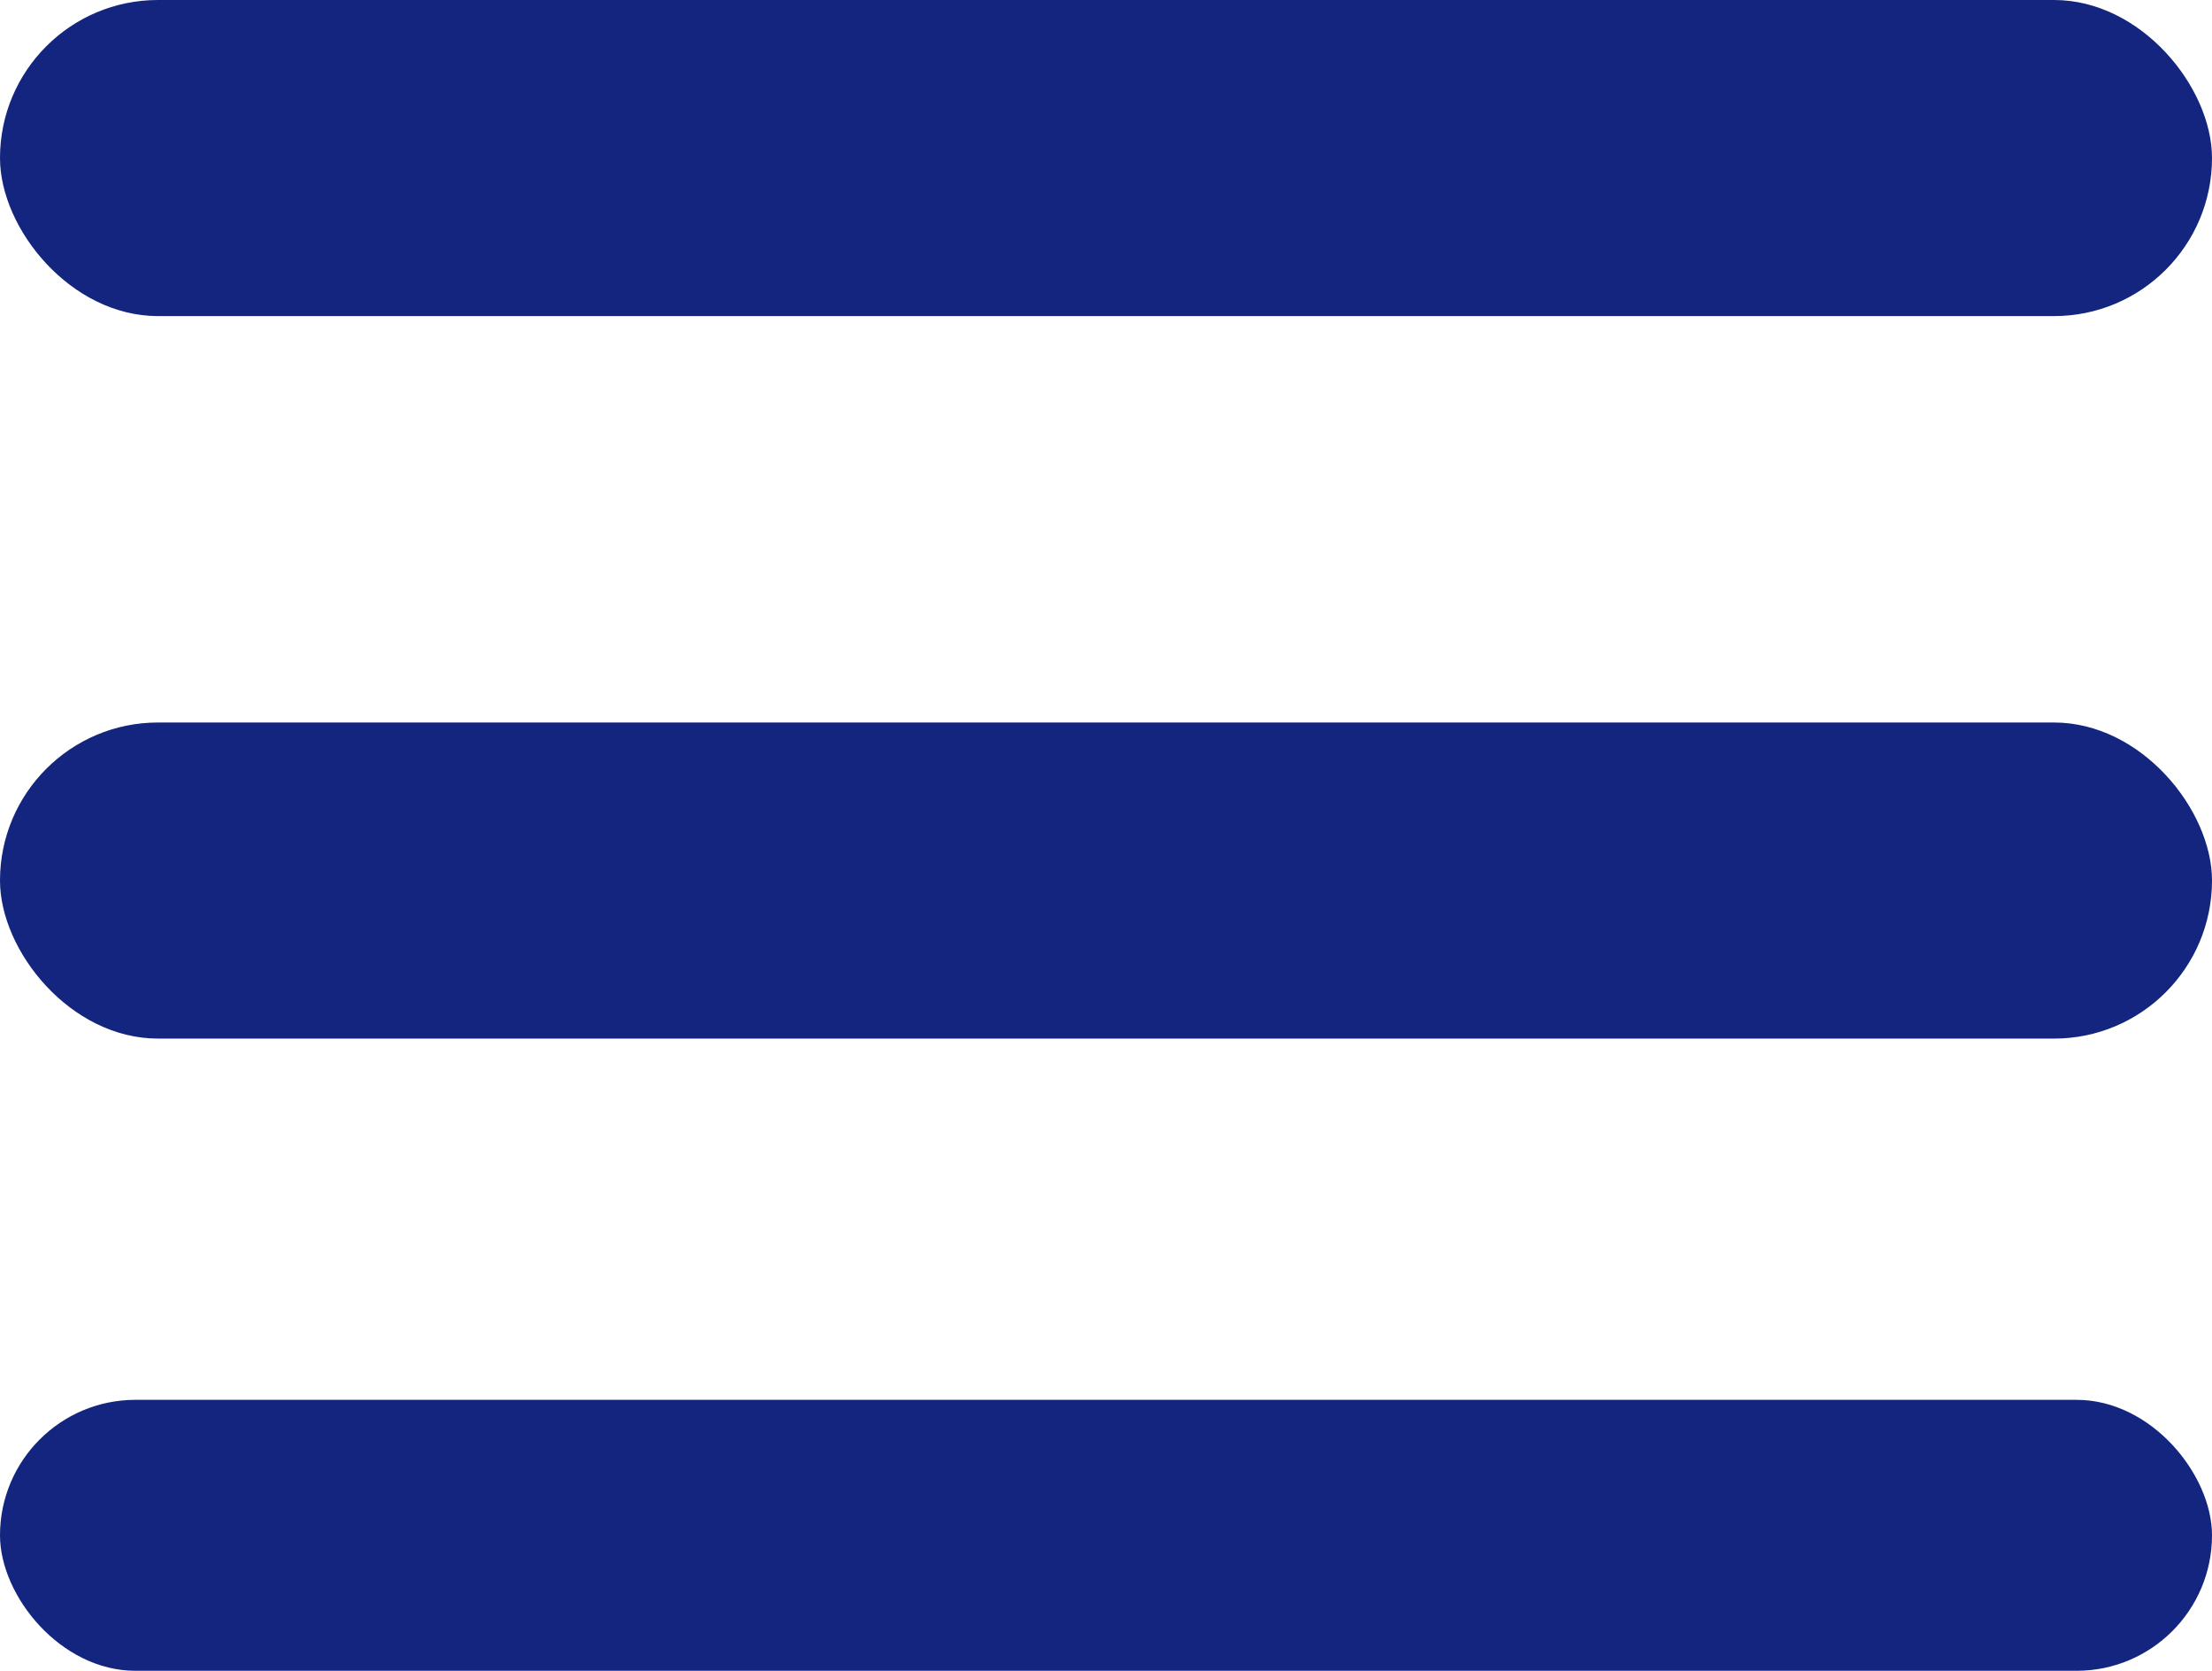
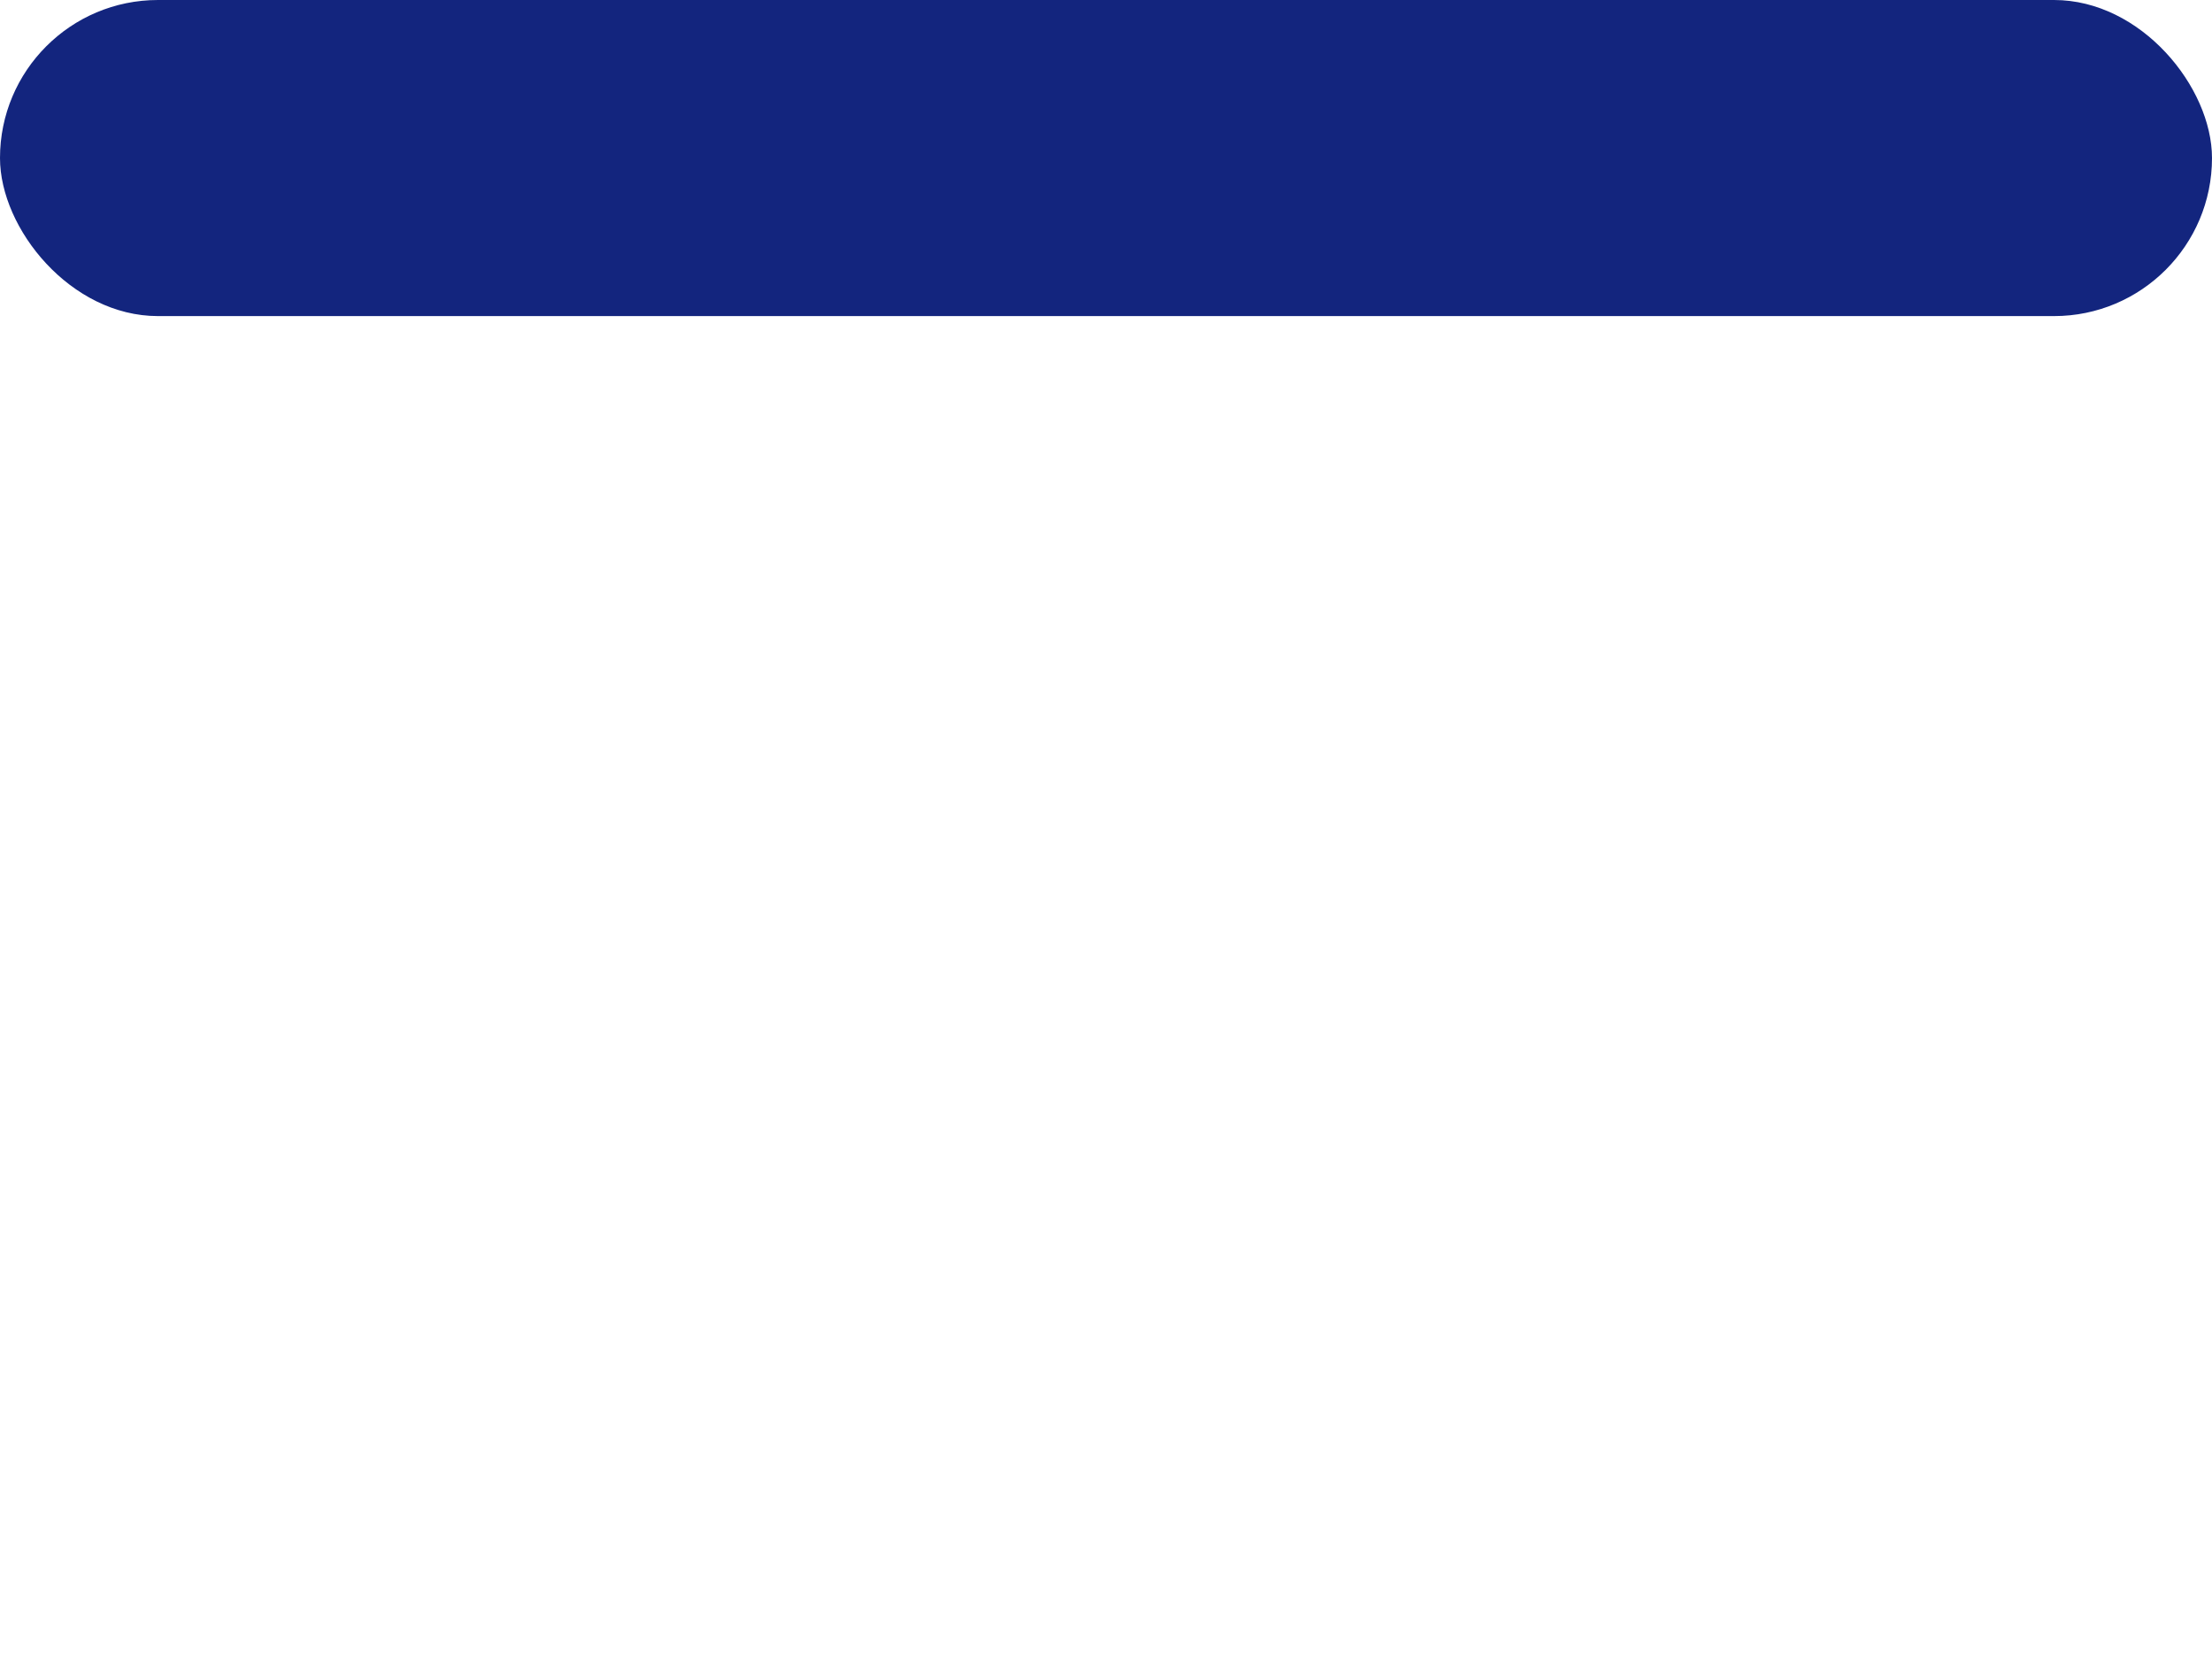
<svg xmlns="http://www.w3.org/2000/svg" width="49" height="37" viewBox="0 0 49 37">
  <g id="Group_523" data-name="Group 523" transform="translate(-1669.296 -47)">
    <rect id="Rectangle_392" data-name="Rectangle 392" width="49" height="7" rx="3.5" transform="translate(1669.296 47)" fill="#13257e" />
-     <rect id="Rectangle_393" data-name="Rectangle 393" width="49" height="7" rx="3.5" transform="translate(1669.296 63)" fill="#13257e" />
-     <rect id="Rectangle_394" data-name="Rectangle 394" width="49" height="6" rx="3" transform="translate(1669.296 78)" fill="#13257e" />
  </g>
</svg>